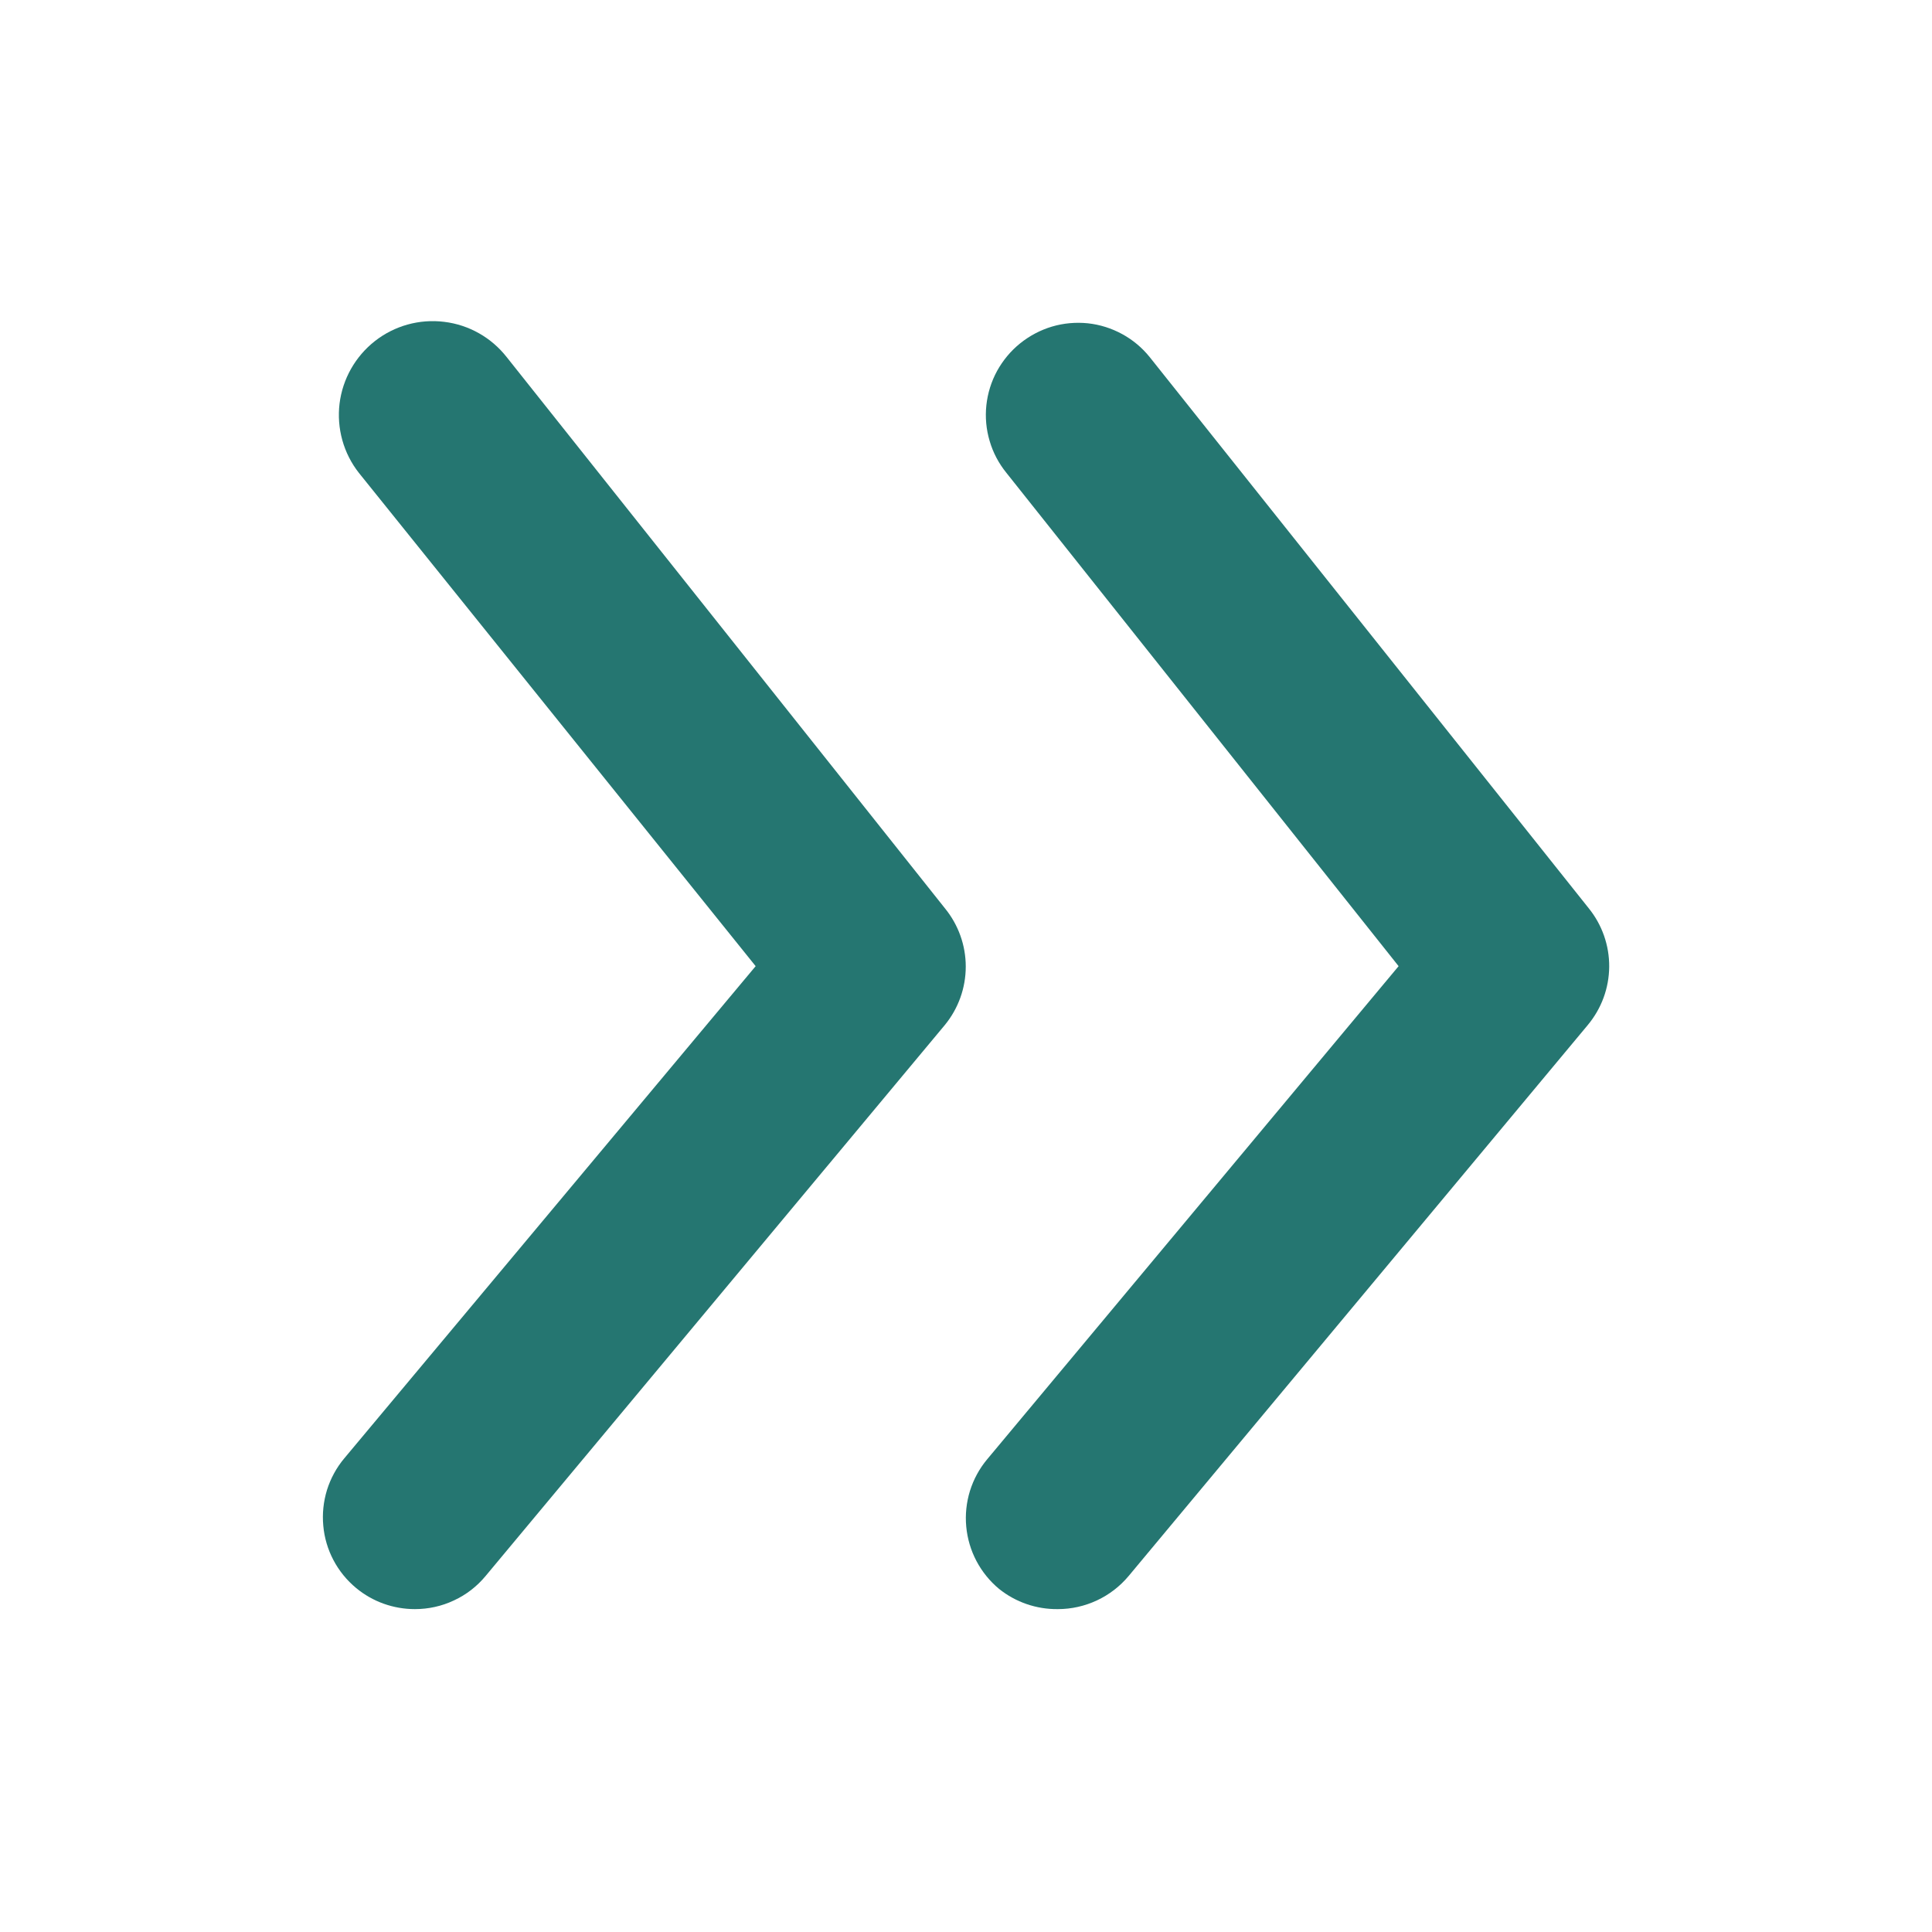
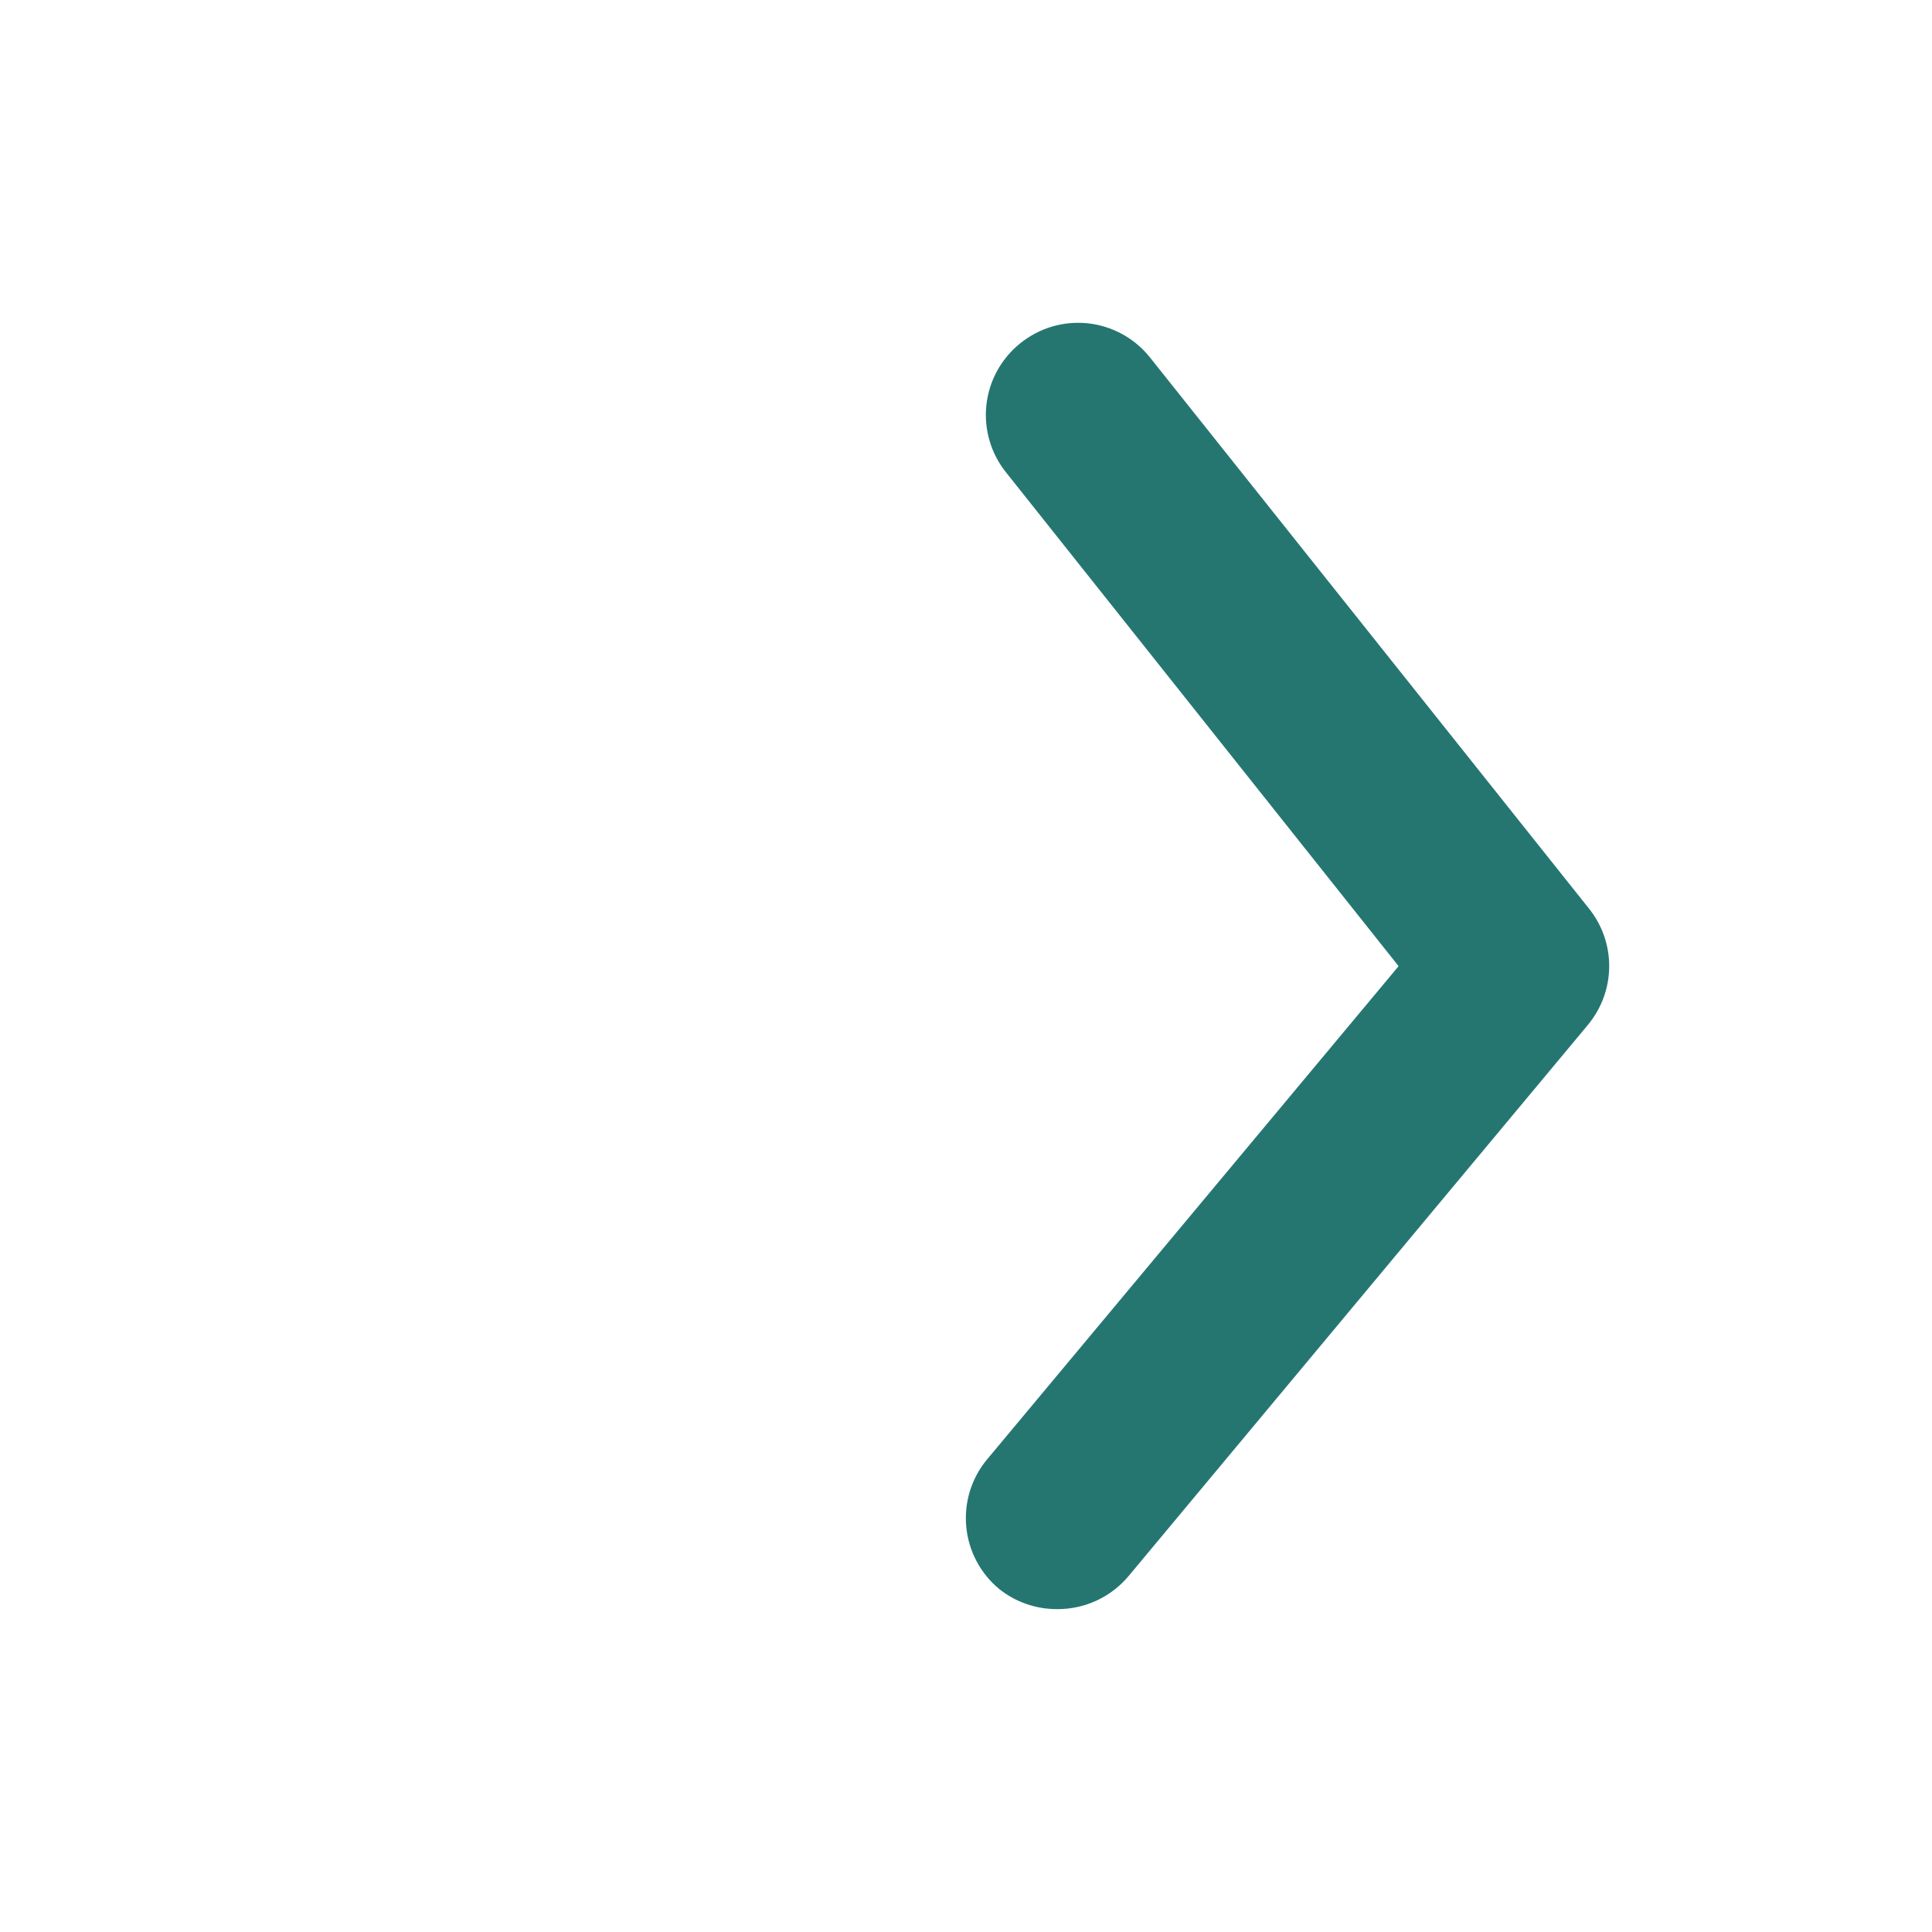
<svg xmlns="http://www.w3.org/2000/svg" width="24" height="24" viewBox="0 0 24 24" fill="none">
  <g id="right-arrow 3">
    <g id="Group 394">
      <path id="Vector" d="M19.736 11.283L14.282 4.436C14.188 4.319 14.072 4.222 13.94 4.15C13.808 4.078 13.663 4.032 13.513 4.016C13.364 4.001 13.213 4.014 13.068 4.057C12.924 4.1 12.79 4.171 12.673 4.265C12.556 4.359 12.459 4.476 12.386 4.608C12.314 4.74 12.269 4.885 12.253 5.034C12.237 5.184 12.251 5.335 12.294 5.479C12.336 5.623 12.407 5.757 12.502 5.874L17.374 12.002L12.262 18.129C12.166 18.244 12.094 18.377 12.049 18.521C12.005 18.664 11.989 18.815 12.003 18.964C12.017 19.114 12.06 19.259 12.13 19.392C12.2 19.524 12.295 19.642 12.411 19.738C12.618 19.904 12.876 19.992 13.141 19.989C13.309 19.989 13.474 19.952 13.626 19.881C13.778 19.81 13.912 19.707 14.02 19.578L19.725 12.732C19.894 12.529 19.988 12.274 19.99 12.009C19.992 11.745 19.902 11.488 19.736 11.283Z" fill="#257671" />
-       <path id="Vector_2" d="M6.295 4.437C6.104 4.193 5.825 4.035 5.518 3.998C5.21 3.96 4.901 4.046 4.657 4.237C4.414 4.428 4.256 4.707 4.218 5.014C4.181 5.321 4.267 5.631 4.458 5.874L9.387 12.002L4.275 18.118C4.179 18.233 4.107 18.366 4.062 18.509C4.018 18.653 4.002 18.803 4.016 18.953C4.029 19.102 4.072 19.247 4.142 19.38C4.212 19.513 4.308 19.631 4.424 19.727C4.629 19.897 4.887 19.989 5.154 19.989C5.321 19.989 5.487 19.953 5.639 19.881C5.791 19.811 5.925 19.707 6.032 19.578L11.738 12.732C11.905 12.528 11.997 12.272 11.997 12.007C11.997 11.743 11.905 11.487 11.738 11.283L6.295 4.437Z" fill="#257671" />
    </g>
  </g>
</svg>